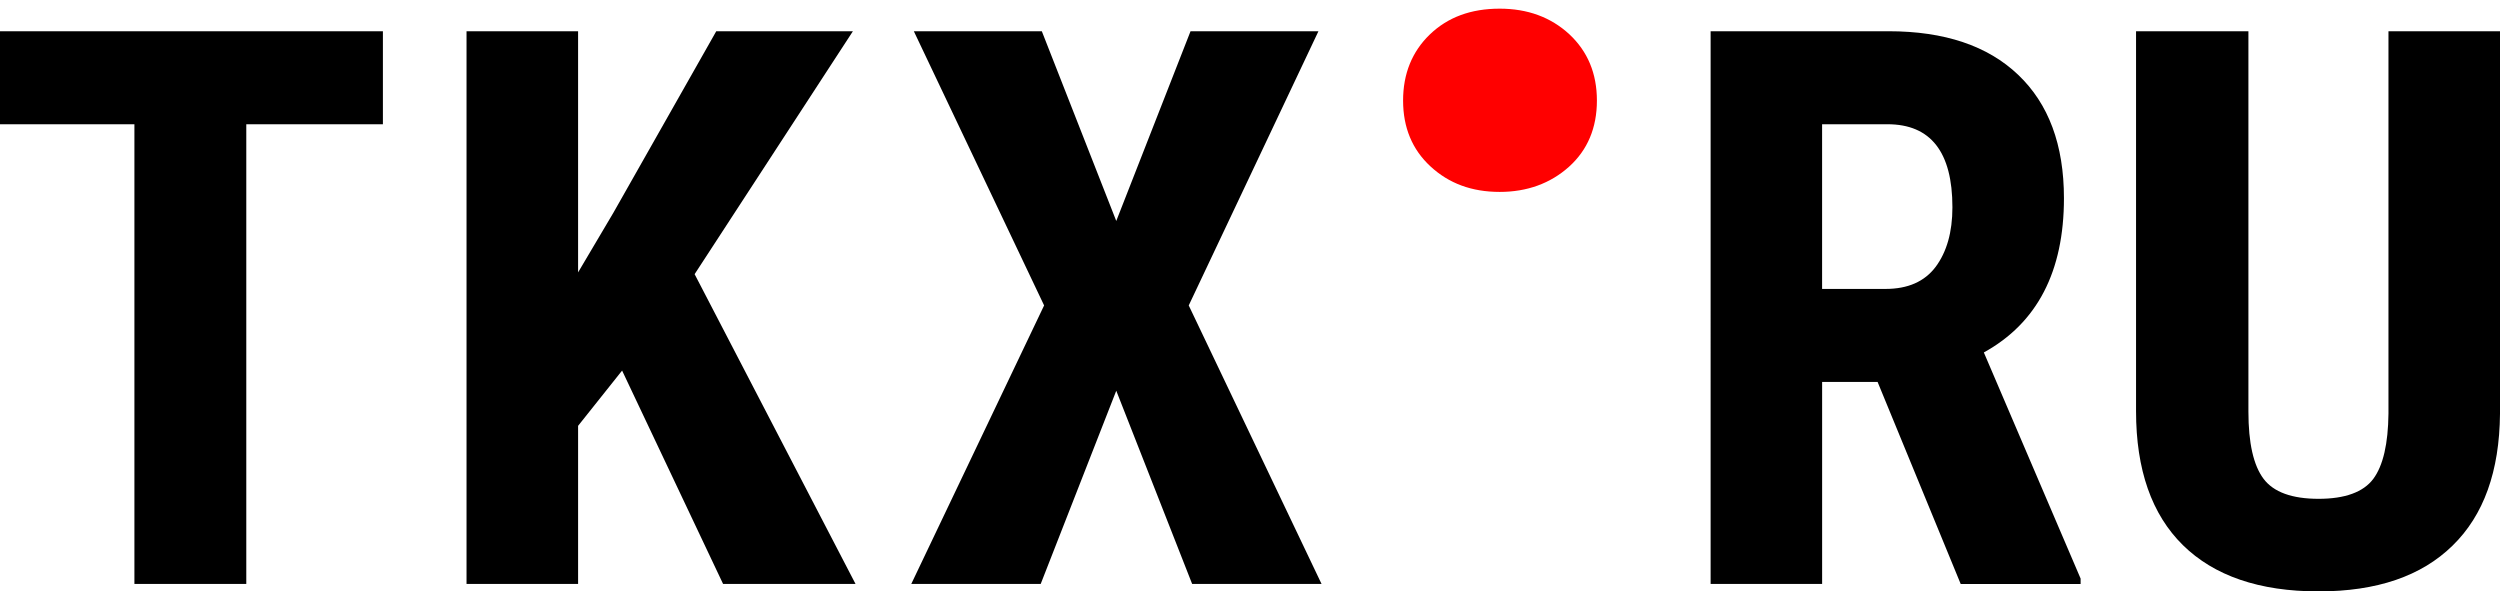
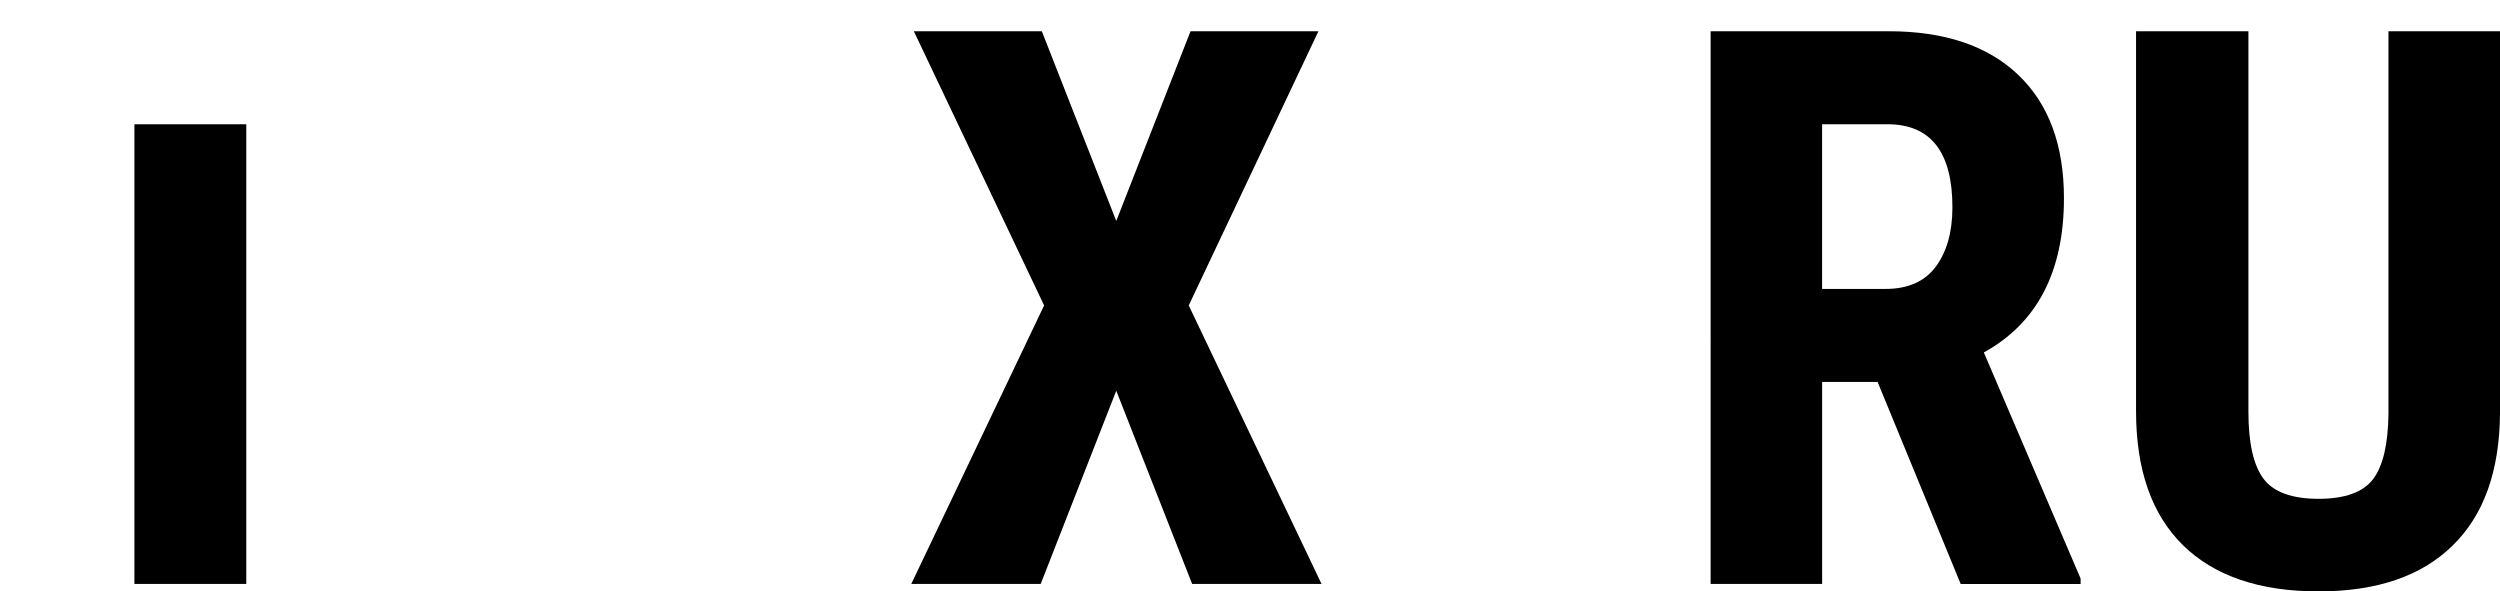
<svg xmlns="http://www.w3.org/2000/svg" id="Слой_1" x="0px" y="0px" width="93px" height="22px" viewBox="0 0 93 22" xml:space="preserve">
  <g id="qr-image_bg_3_"> </g>
  <g id="qr-images_3_"> </g>
  <g id="qr-image_bg_4_"> </g>
  <g id="qr-images_4_"> </g>
  <g id="qr-images"> </g>
  <g id="qr-images_1_"> </g>
  <g id="qr-images_2_"> </g>
  <g id="Векторная_сажа"> </g>
  <g id="Tropical"> </g>
  <g>
-     <path fill="#FF0000" d="M52.195,3.741c0-0.995,0.331-1.818,0.994-2.458c0.669-0.644,1.533-0.961,2.599-0.961 c1.038,0,1.901,0.318,2.588,0.949c0.687,0.641,1.029,1.462,1.029,2.471c0,1.012-0.347,1.84-1.039,2.462 c-0.692,0.619-1.557,0.935-2.578,0.935c-1.04,0-1.891-0.317-2.573-0.948C52.533,5.562,52.195,4.742,52.195,3.741z" />
    <g>
-       <path d="M14.244,4.622H9.162v17.101H5V4.622H0v-3.46h14.244V4.622z" />
-       <path d="M23.142,13.785l-1.637,2.056v5.881h-4.15V1.162h4.15v8.971l1.314-2.221l3.826-6.75h5.083l-5.888,9.037l5.986,11.524 h-4.927L23.142,13.785z" />
+       <path d="M14.244,4.622H9.162v17.101H5V4.622H0h14.244V4.622z" />
      <path d="M41.525,8.22l2.763-7.058h4.758l-4.825,10.2l4.941,10.361h-4.814l-2.823-7.188l-2.811,7.188h-4.815l4.942-10.361 l-4.846-10.2h4.761L41.525,8.22z" />
      <g>
        <path d="M69.846,14.207h-2.063v7.516h-4.148V1.162h6.621c2.08,0,3.688,0.542,4.818,1.619c1.135,1.078,1.705,2.608,1.705,4.592 c0,2.73-0.996,4.645-2.98,5.738l3.6,8.412v0.201h-4.461L69.846,14.207z M67.783,10.748h2.358c0.829,0,1.45-0.27,1.867-0.823 c0.41-0.554,0.622-1.287,0.622-2.214c0-2.056-0.808-3.089-2.416-3.089h-2.432V10.748z" />
        <path d="M93,1.162v14.232c-0.02,2.139-0.604,3.773-1.767,4.905C90.075,21.434,88.414,22,86.25,22 c-2.201,0-3.883-0.578-5.046-1.721c-1.162-1.145-1.743-2.806-1.743-4.982V1.162h4.18v14.151c0,1.165,0.187,2,0.566,2.502 c0.373,0.493,1.057,0.741,2.043,0.741c0.989,0,1.668-0.251,2.036-0.741c0.367-0.495,0.553-1.307,0.565-2.431V1.162H93z" />
      </g>
    </g>
  </g>
</svg>